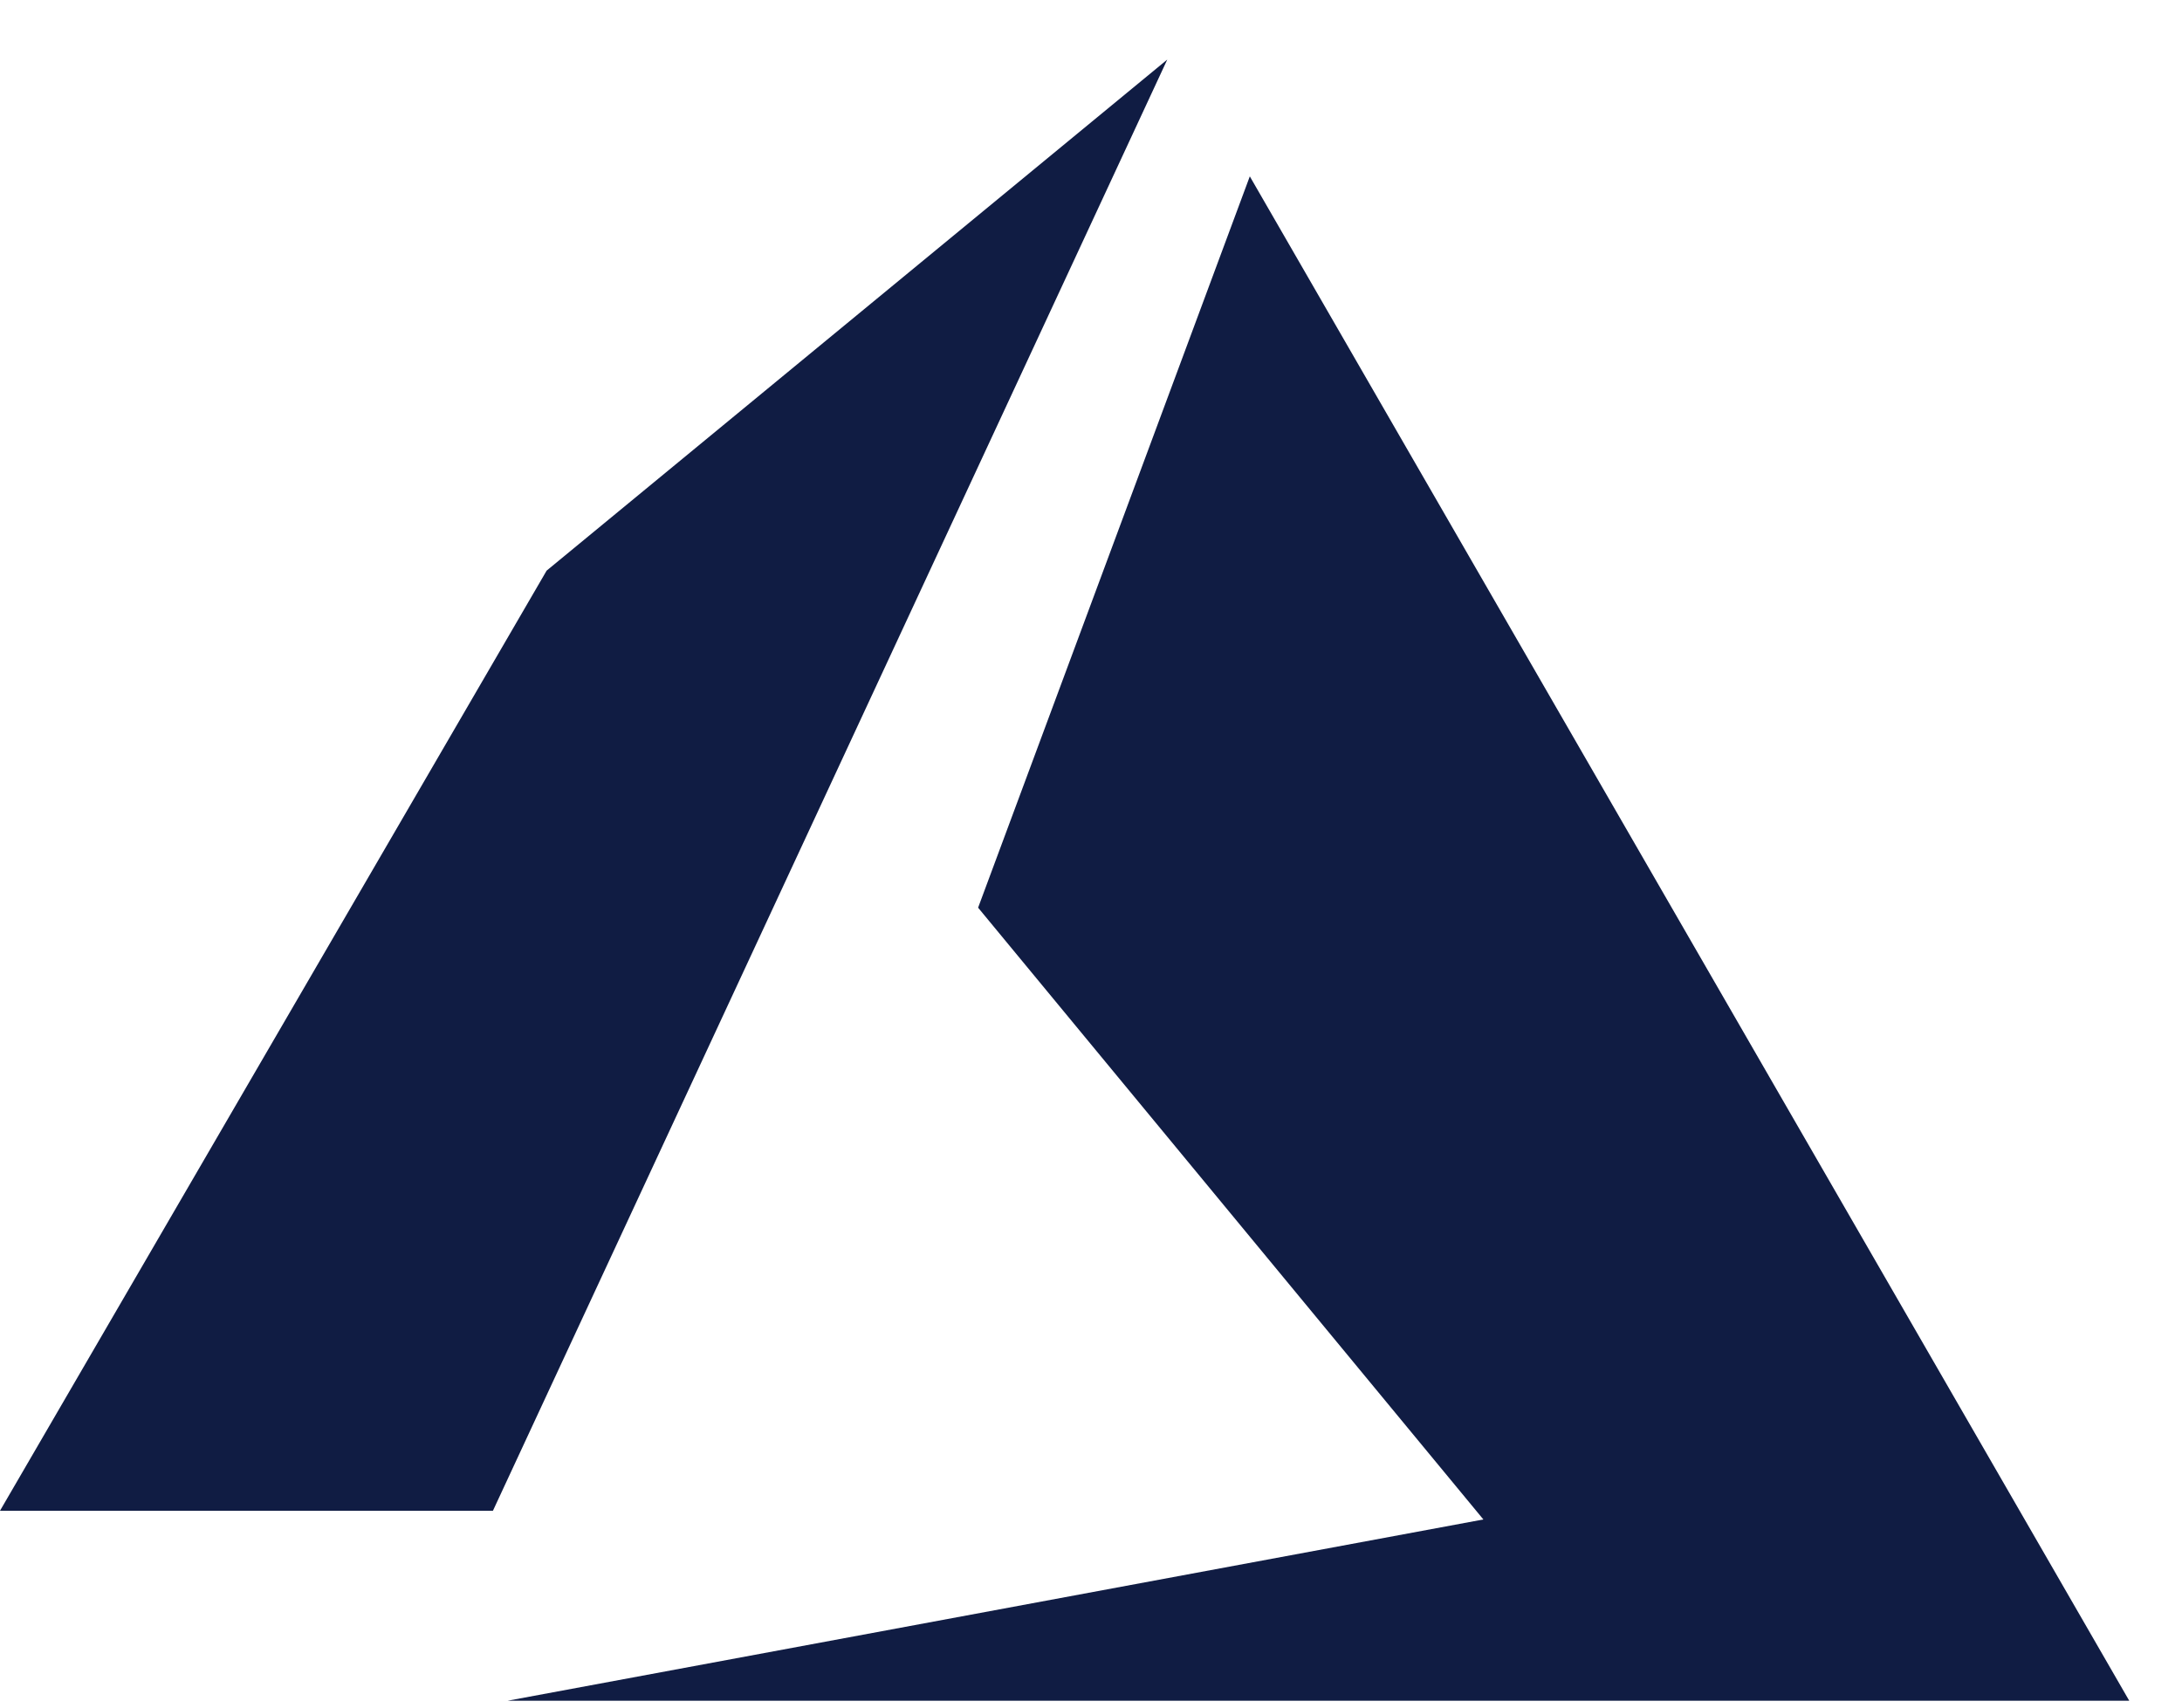
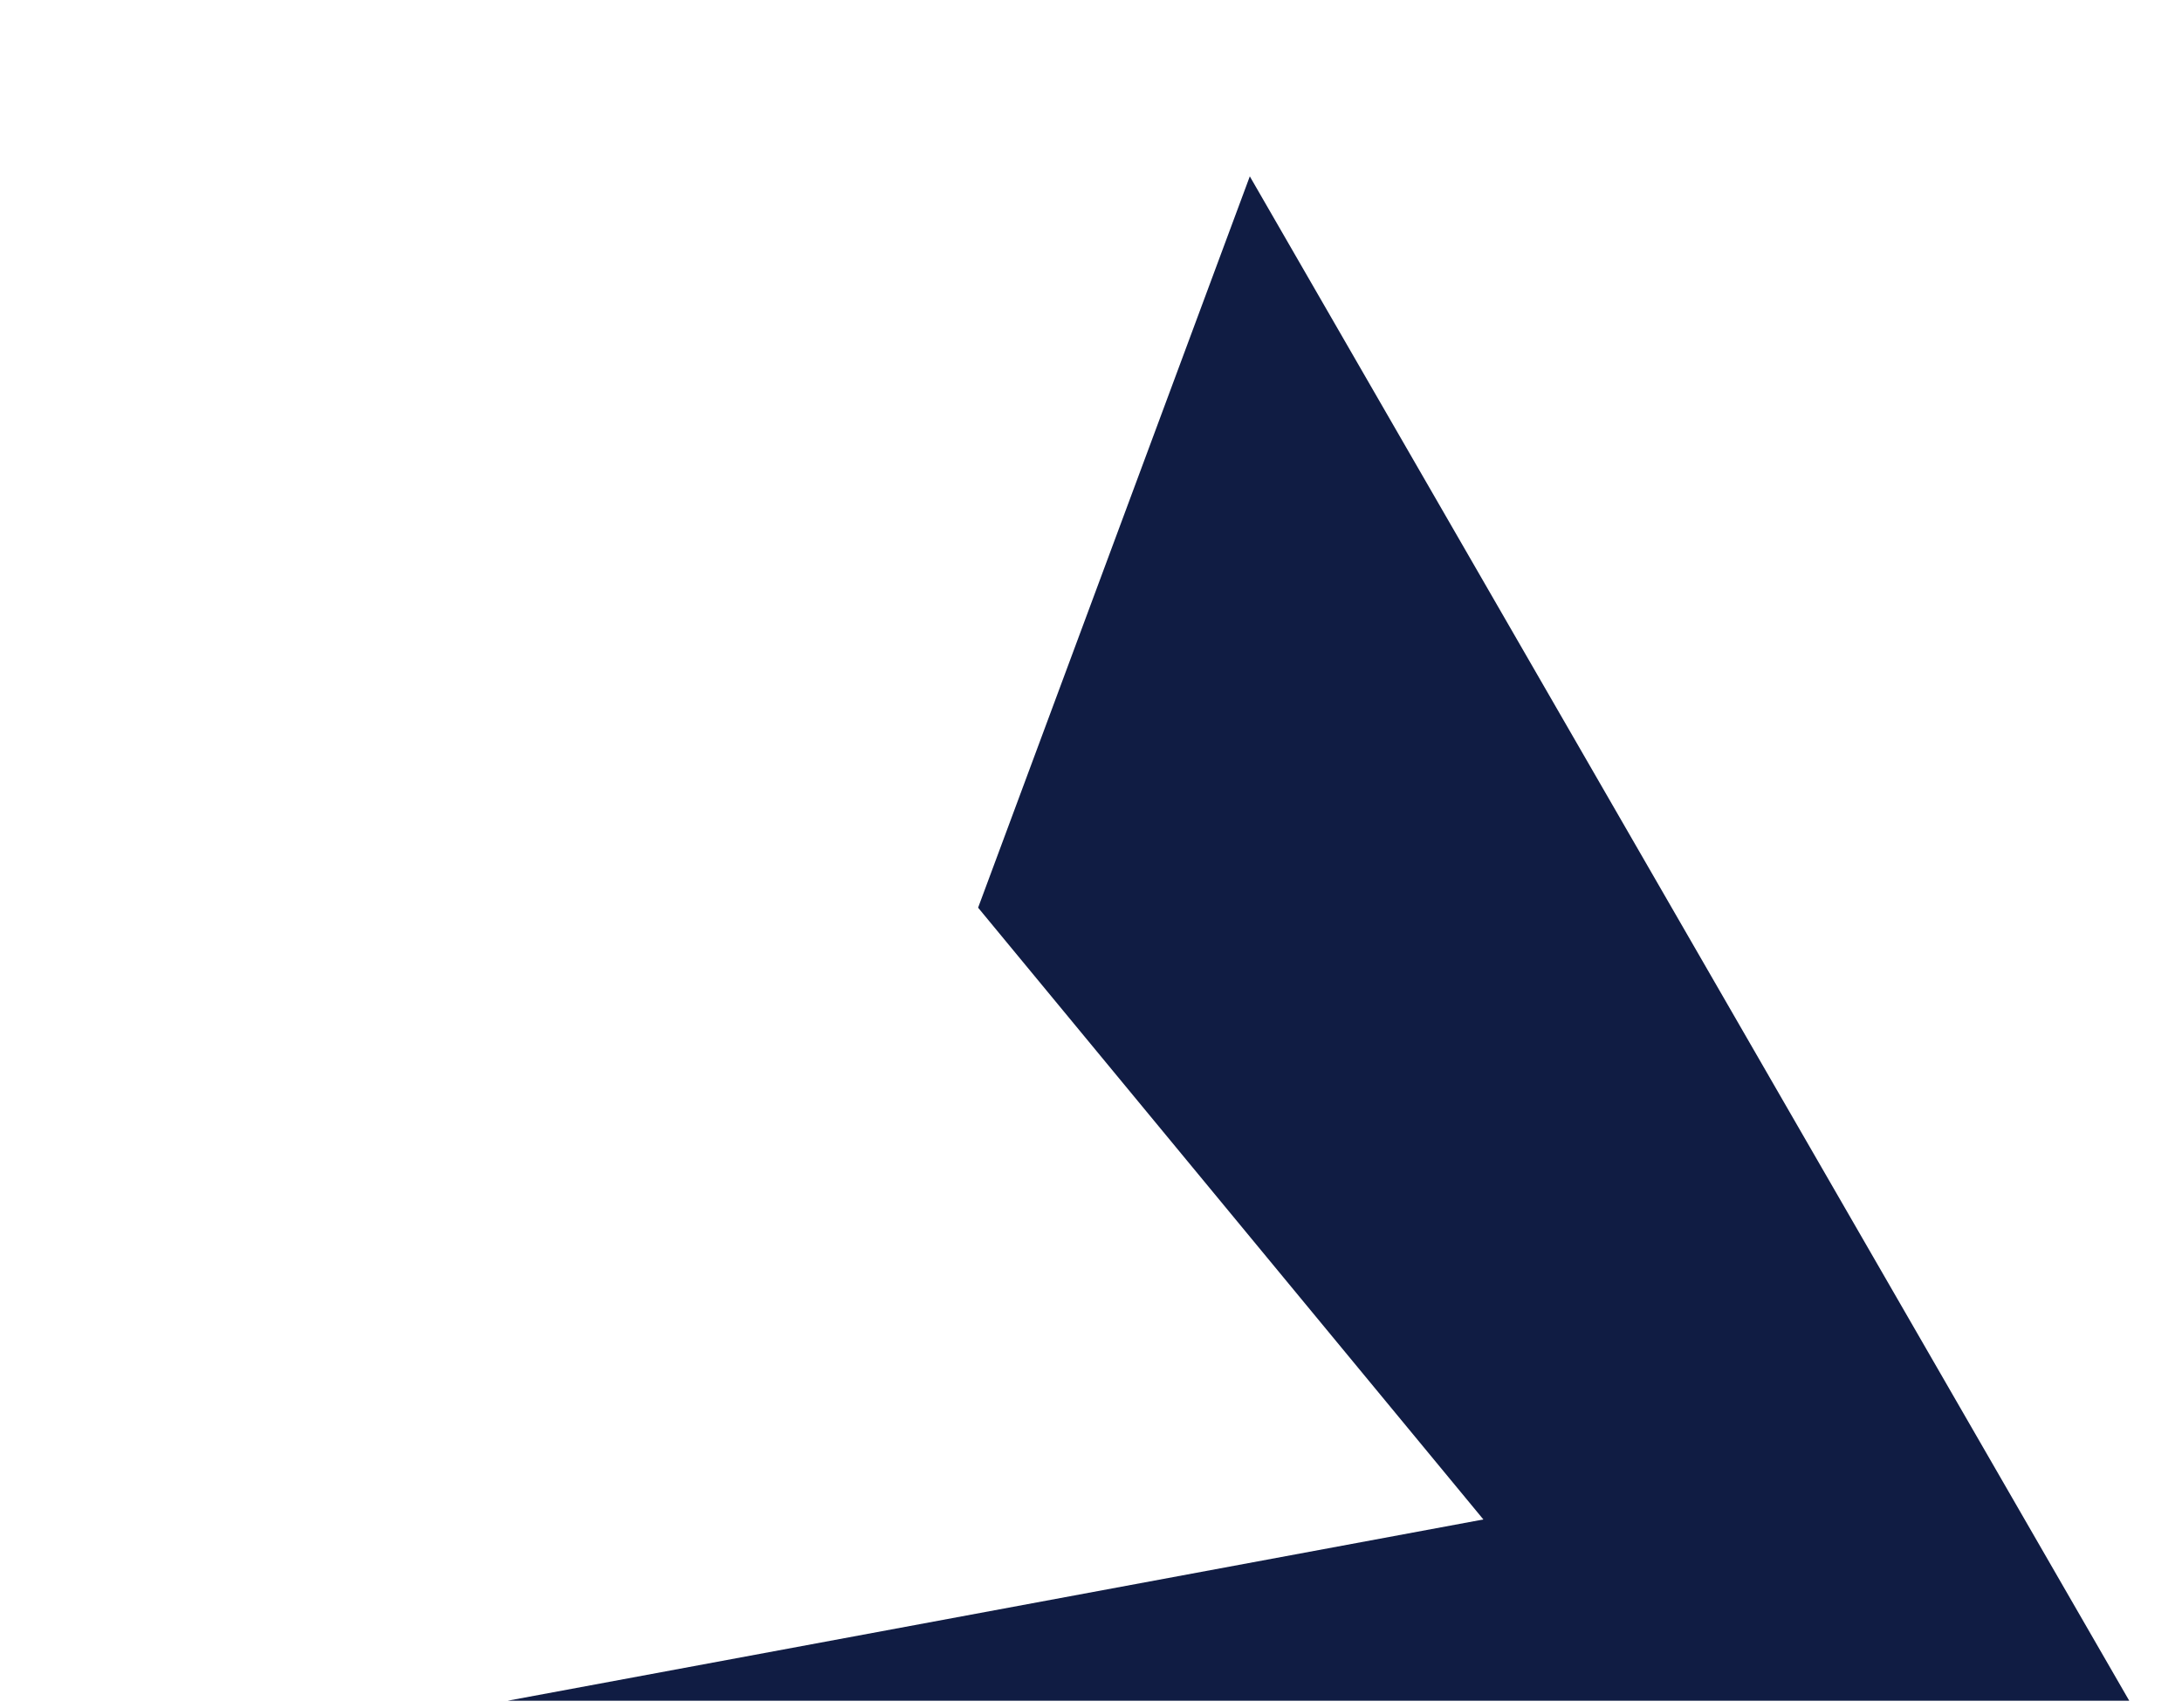
<svg xmlns="http://www.w3.org/2000/svg" id="SVGDoc" width="23" height="18" version="1.1" viewBox="0 0 23 18">
  <defs />
  <desc>Generated with Avocode.</desc>
  <g>
    <g>
      <title>Group 1239</title>
      <g>
        <title>Path 212</title>
-         <path d="M12.304,0.628v0l-6.542,5.387v0l-5.762,9.91v0h5.196v0z" fill="#101c43" fill-opacity="1" />
      </g>
      <g>
        <title>Path 213</title>
        <path d="M10.31,9.568v0l5.326,6.449v0l-10.287,1.911v0h17.095v0l-9.27,-16.069v0z" fill="#101c43" fill-opacity="1" />
      </g>
    </g>
  </g>
</svg>